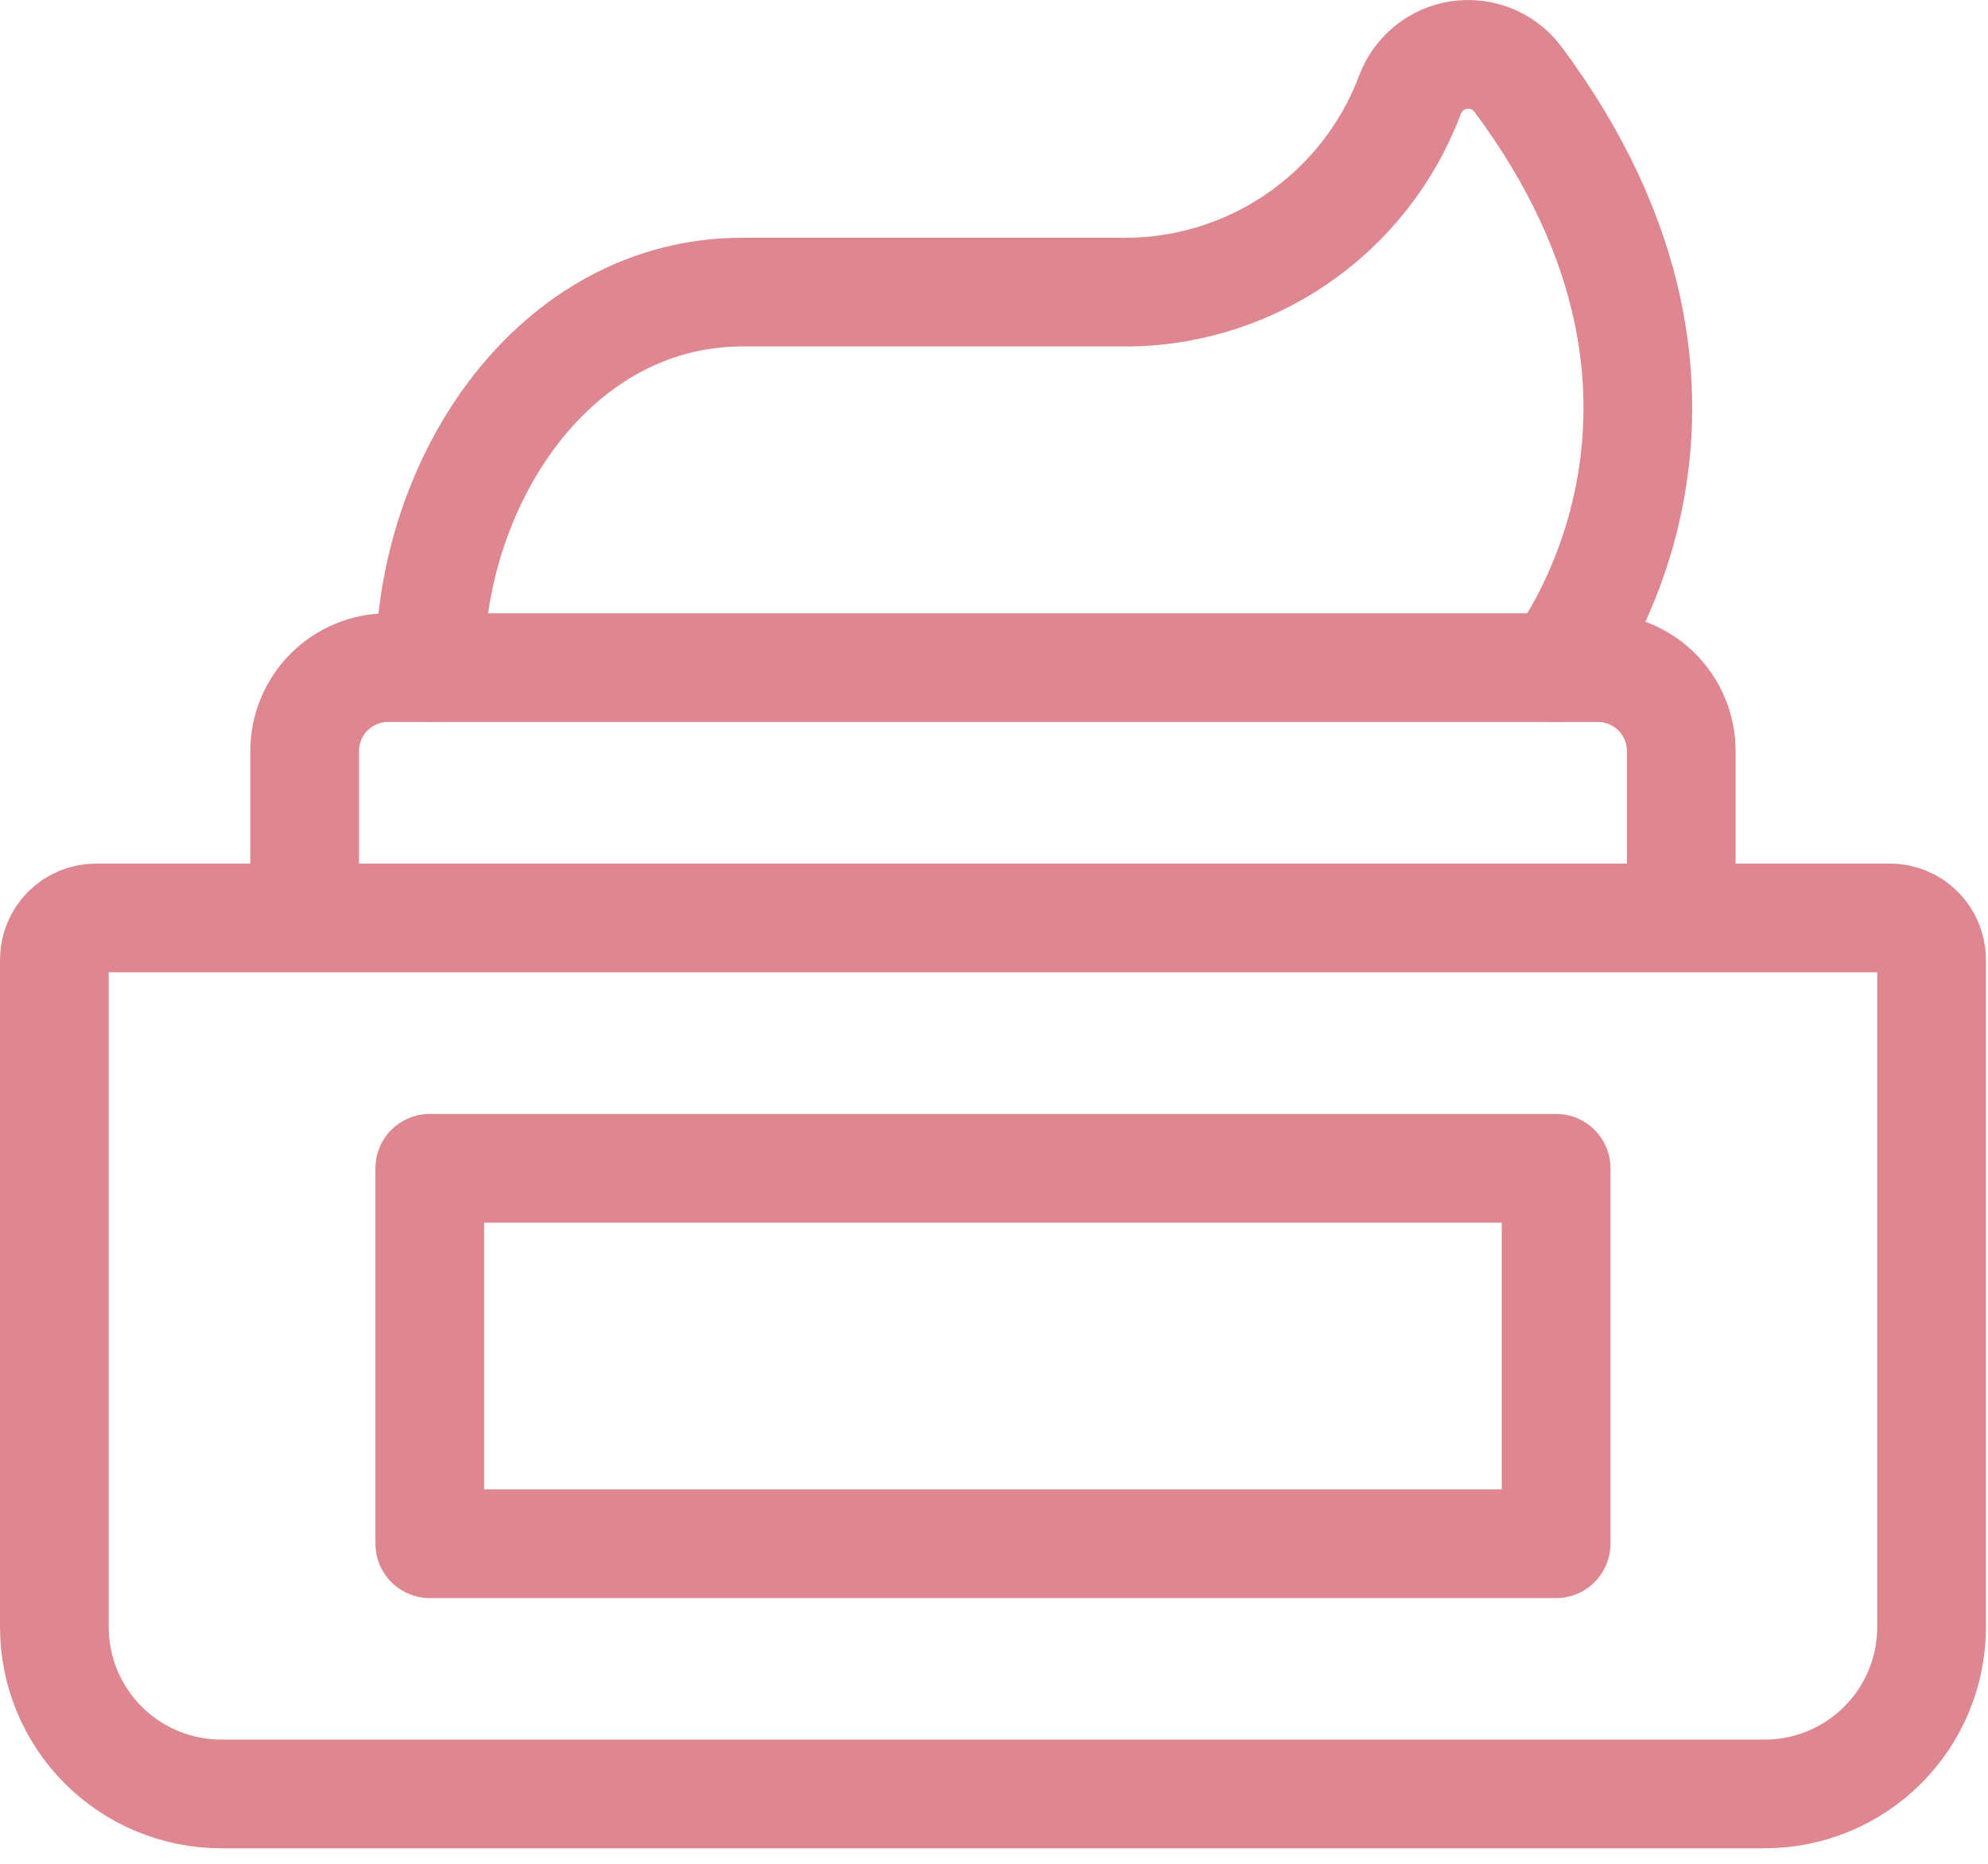
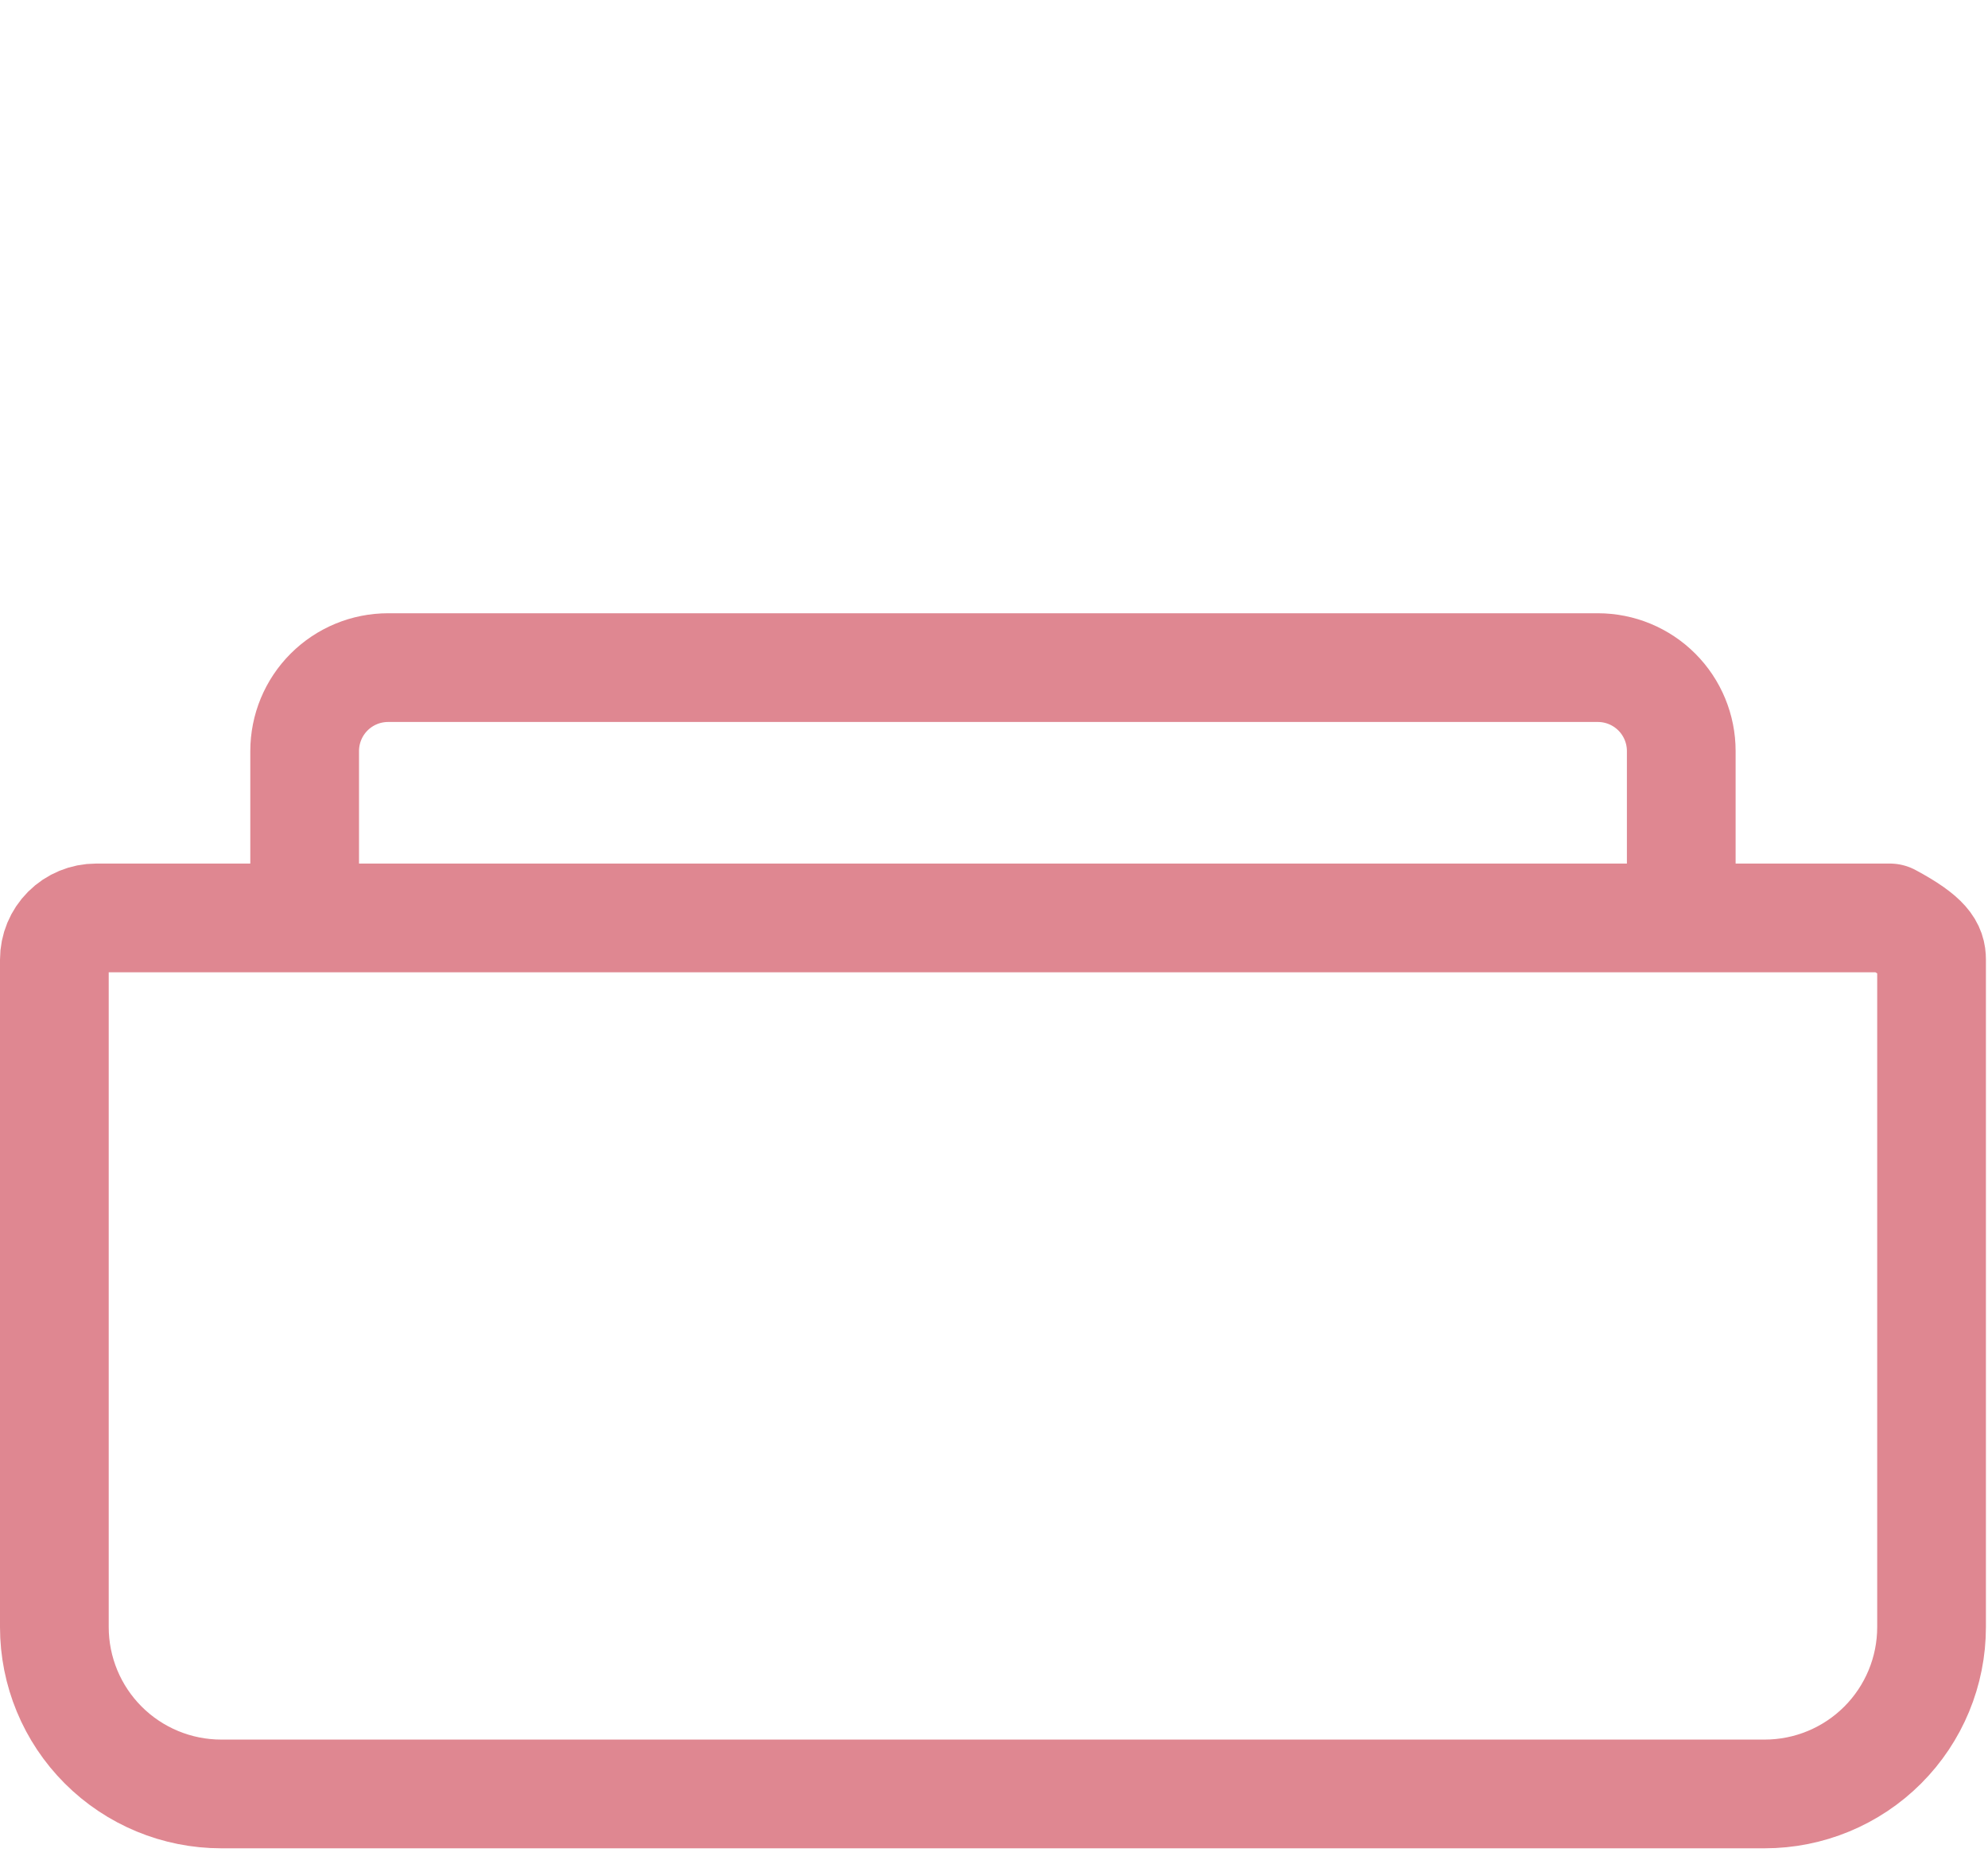
<svg xmlns="http://www.w3.org/2000/svg" width="64" height="60" viewBox="0 0 64 60" fill="none">
-   <path d="M3.093 29.55H60.84C61.196 29.55 61.538 29.691 61.79 29.943C62.042 30.195 62.183 30.536 62.183 30.893V52.379C62.183 53.804 61.617 55.17 60.61 56.177C59.602 57.185 58.236 57.751 56.811 57.751H7.122C5.697 57.751 4.331 57.185 3.323 56.177C2.316 55.17 1.75 53.804 1.75 52.379V30.893C1.75 30.536 1.891 30.195 2.143 29.943C2.395 29.691 2.737 29.55 3.093 29.55ZM12.494 21.492H51.439C52.152 21.492 52.835 21.775 53.339 22.279C53.842 22.782 54.125 23.466 54.125 24.178V29.55H9.808V24.178C9.808 23.466 10.091 22.782 10.594 22.279C11.098 21.775 11.781 21.492 12.494 21.492Z" stroke="#DF8791" stroke-width="3.5" stroke-linecap="round" stroke-linejoin="round" />
-   <path d="M13.836 21.489C13.836 15.446 17.865 9.403 23.908 9.403H35.995C38.028 9.449 40.026 8.861 41.71 7.721C43.394 6.581 44.682 4.945 45.396 3.041C45.522 2.708 45.735 2.415 46.012 2.192C46.289 1.969 46.62 1.824 46.972 1.772C47.324 1.719 47.684 1.762 48.014 1.895C48.344 2.028 48.632 2.246 48.85 2.528C56.776 13.145 50.096 21.495 50.096 21.495M13.836 37.61H50.096V49.696H13.836V37.61Z" stroke="#DF8791" stroke-width="3.5" stroke-linecap="round" stroke-linejoin="round" />
+   <path d="M3.093 29.55H60.84C62.042 30.195 62.183 30.536 62.183 30.893V52.379C62.183 53.804 61.617 55.17 60.61 56.177C59.602 57.185 58.236 57.751 56.811 57.751H7.122C5.697 57.751 4.331 57.185 3.323 56.177C2.316 55.17 1.75 53.804 1.75 52.379V30.893C1.75 30.536 1.891 30.195 2.143 29.943C2.395 29.691 2.737 29.55 3.093 29.55ZM12.494 21.492H51.439C52.152 21.492 52.835 21.775 53.339 22.279C53.842 22.782 54.125 23.466 54.125 24.178V29.55H9.808V24.178C9.808 23.466 10.091 22.782 10.594 22.279C11.098 21.775 11.781 21.492 12.494 21.492Z" stroke="#DF8791" stroke-width="3.5" stroke-linecap="round" stroke-linejoin="round" />
</svg>